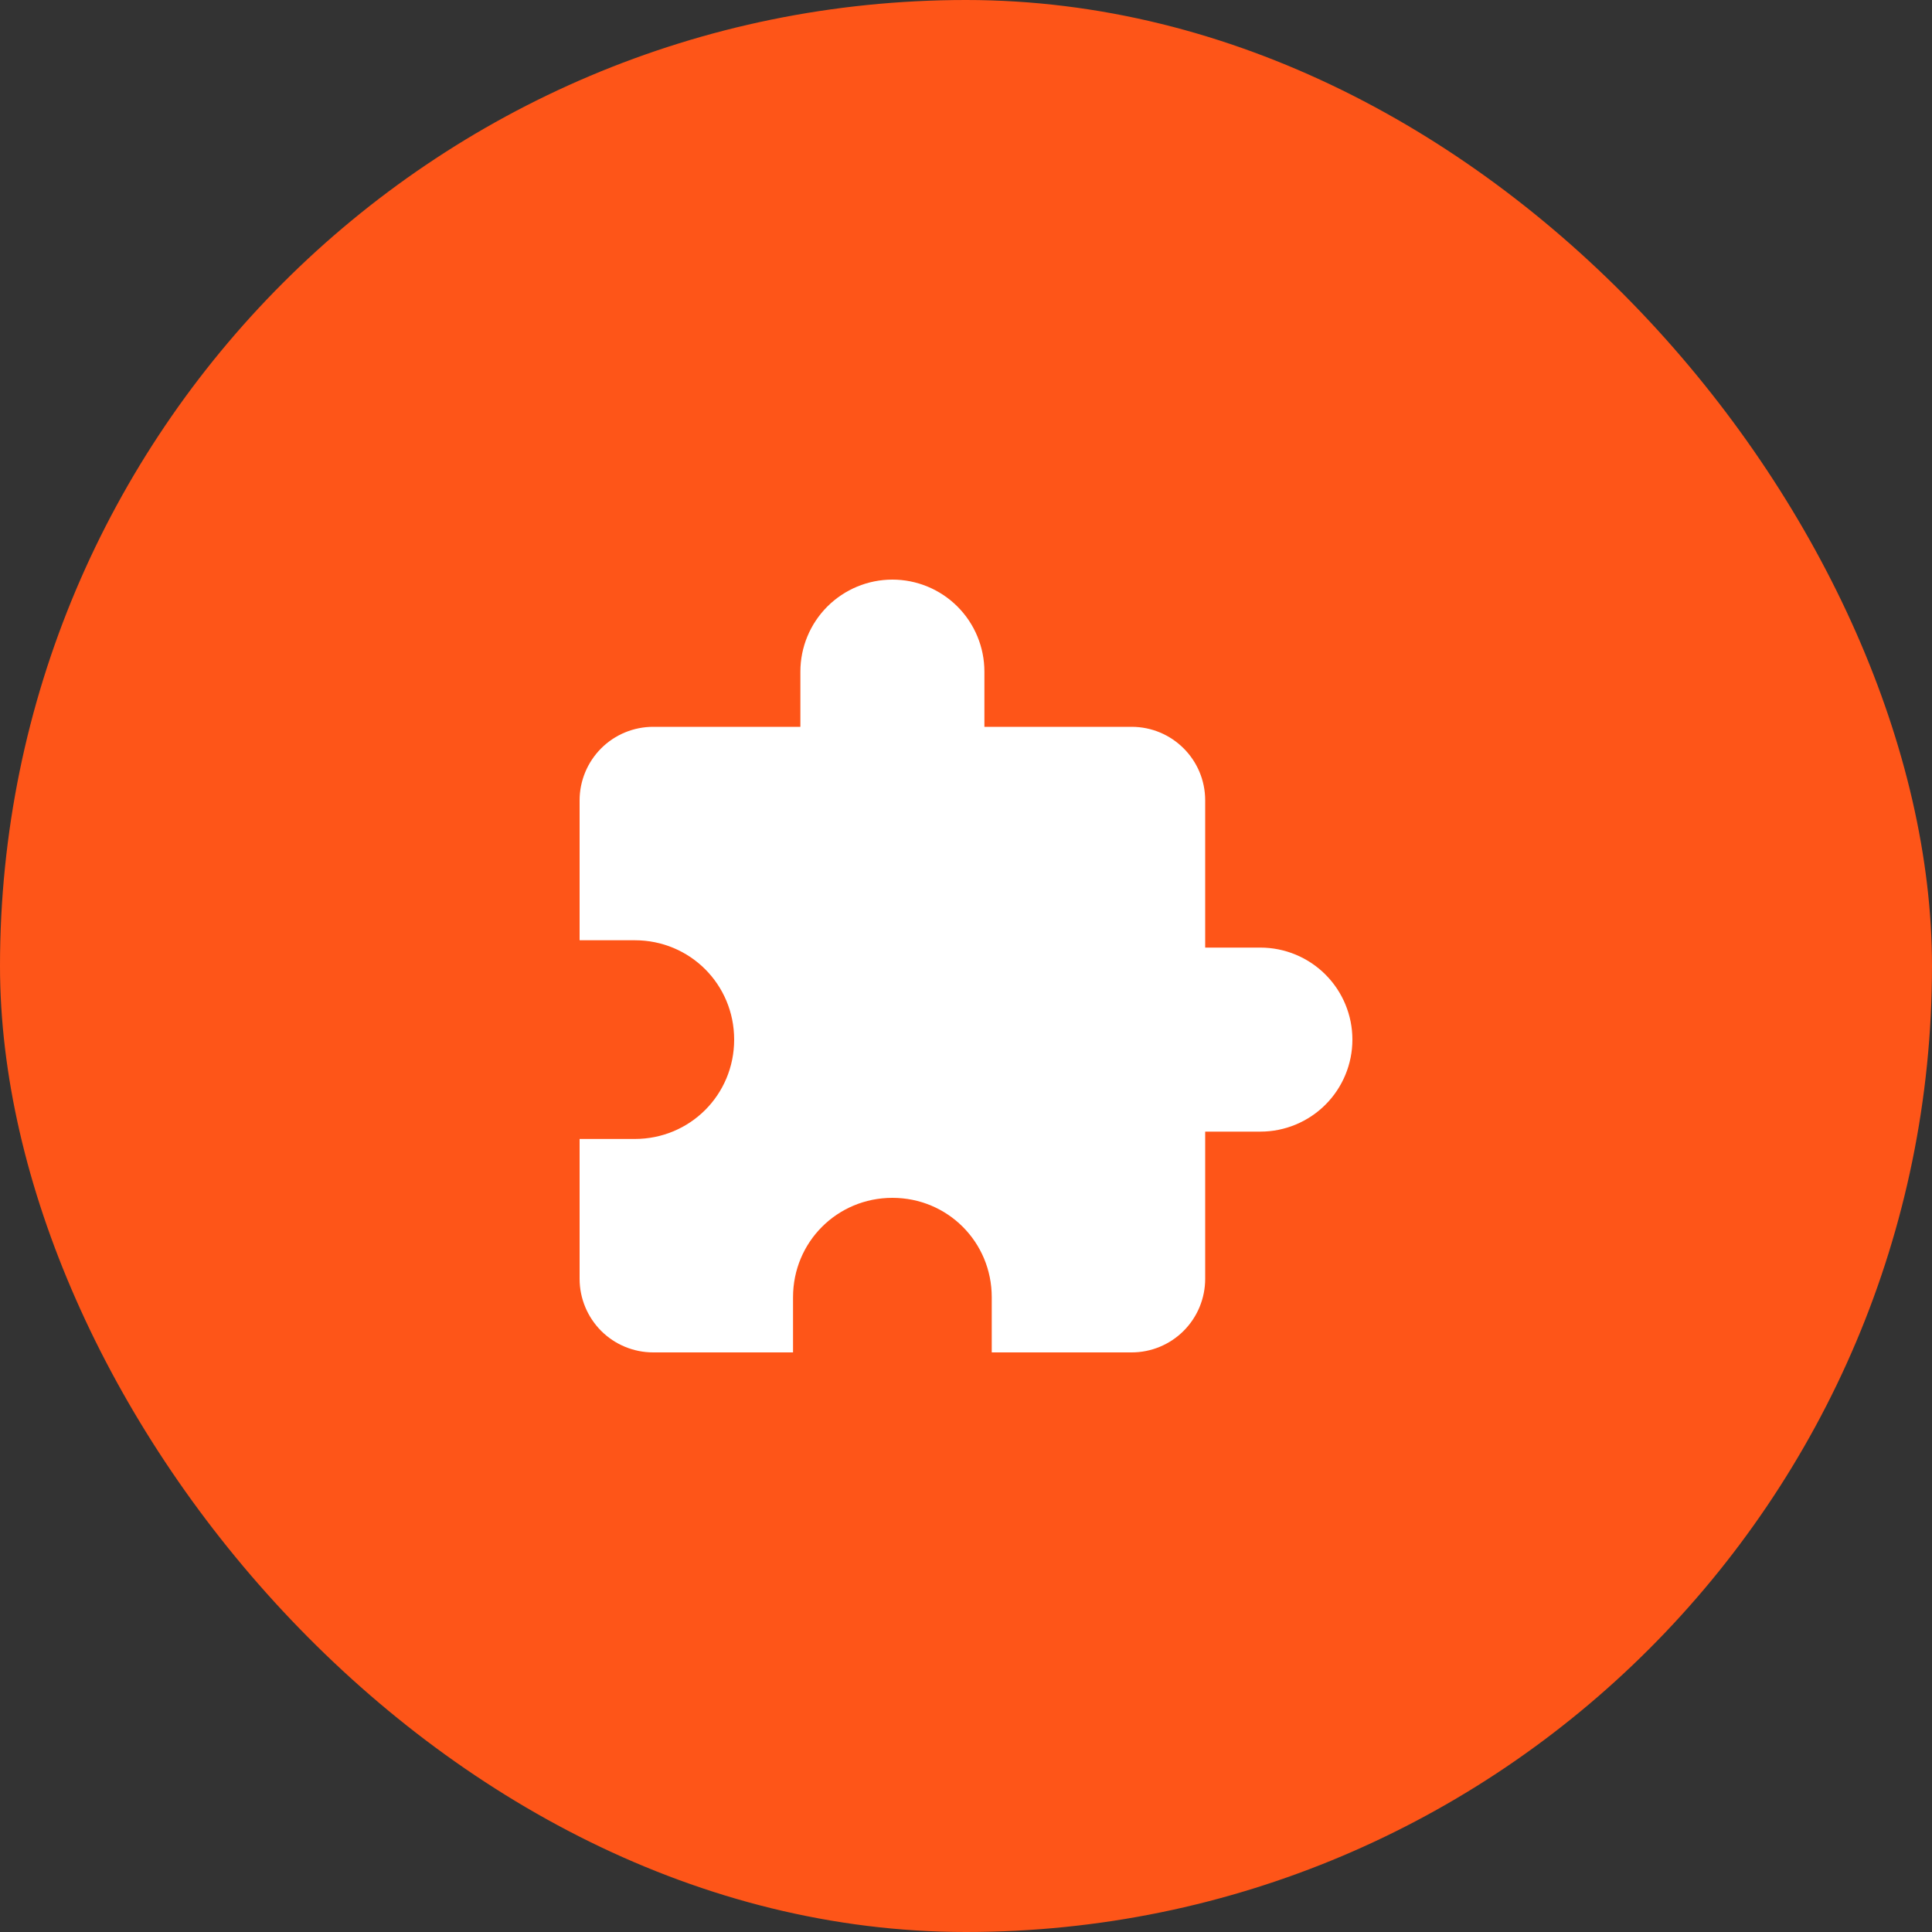
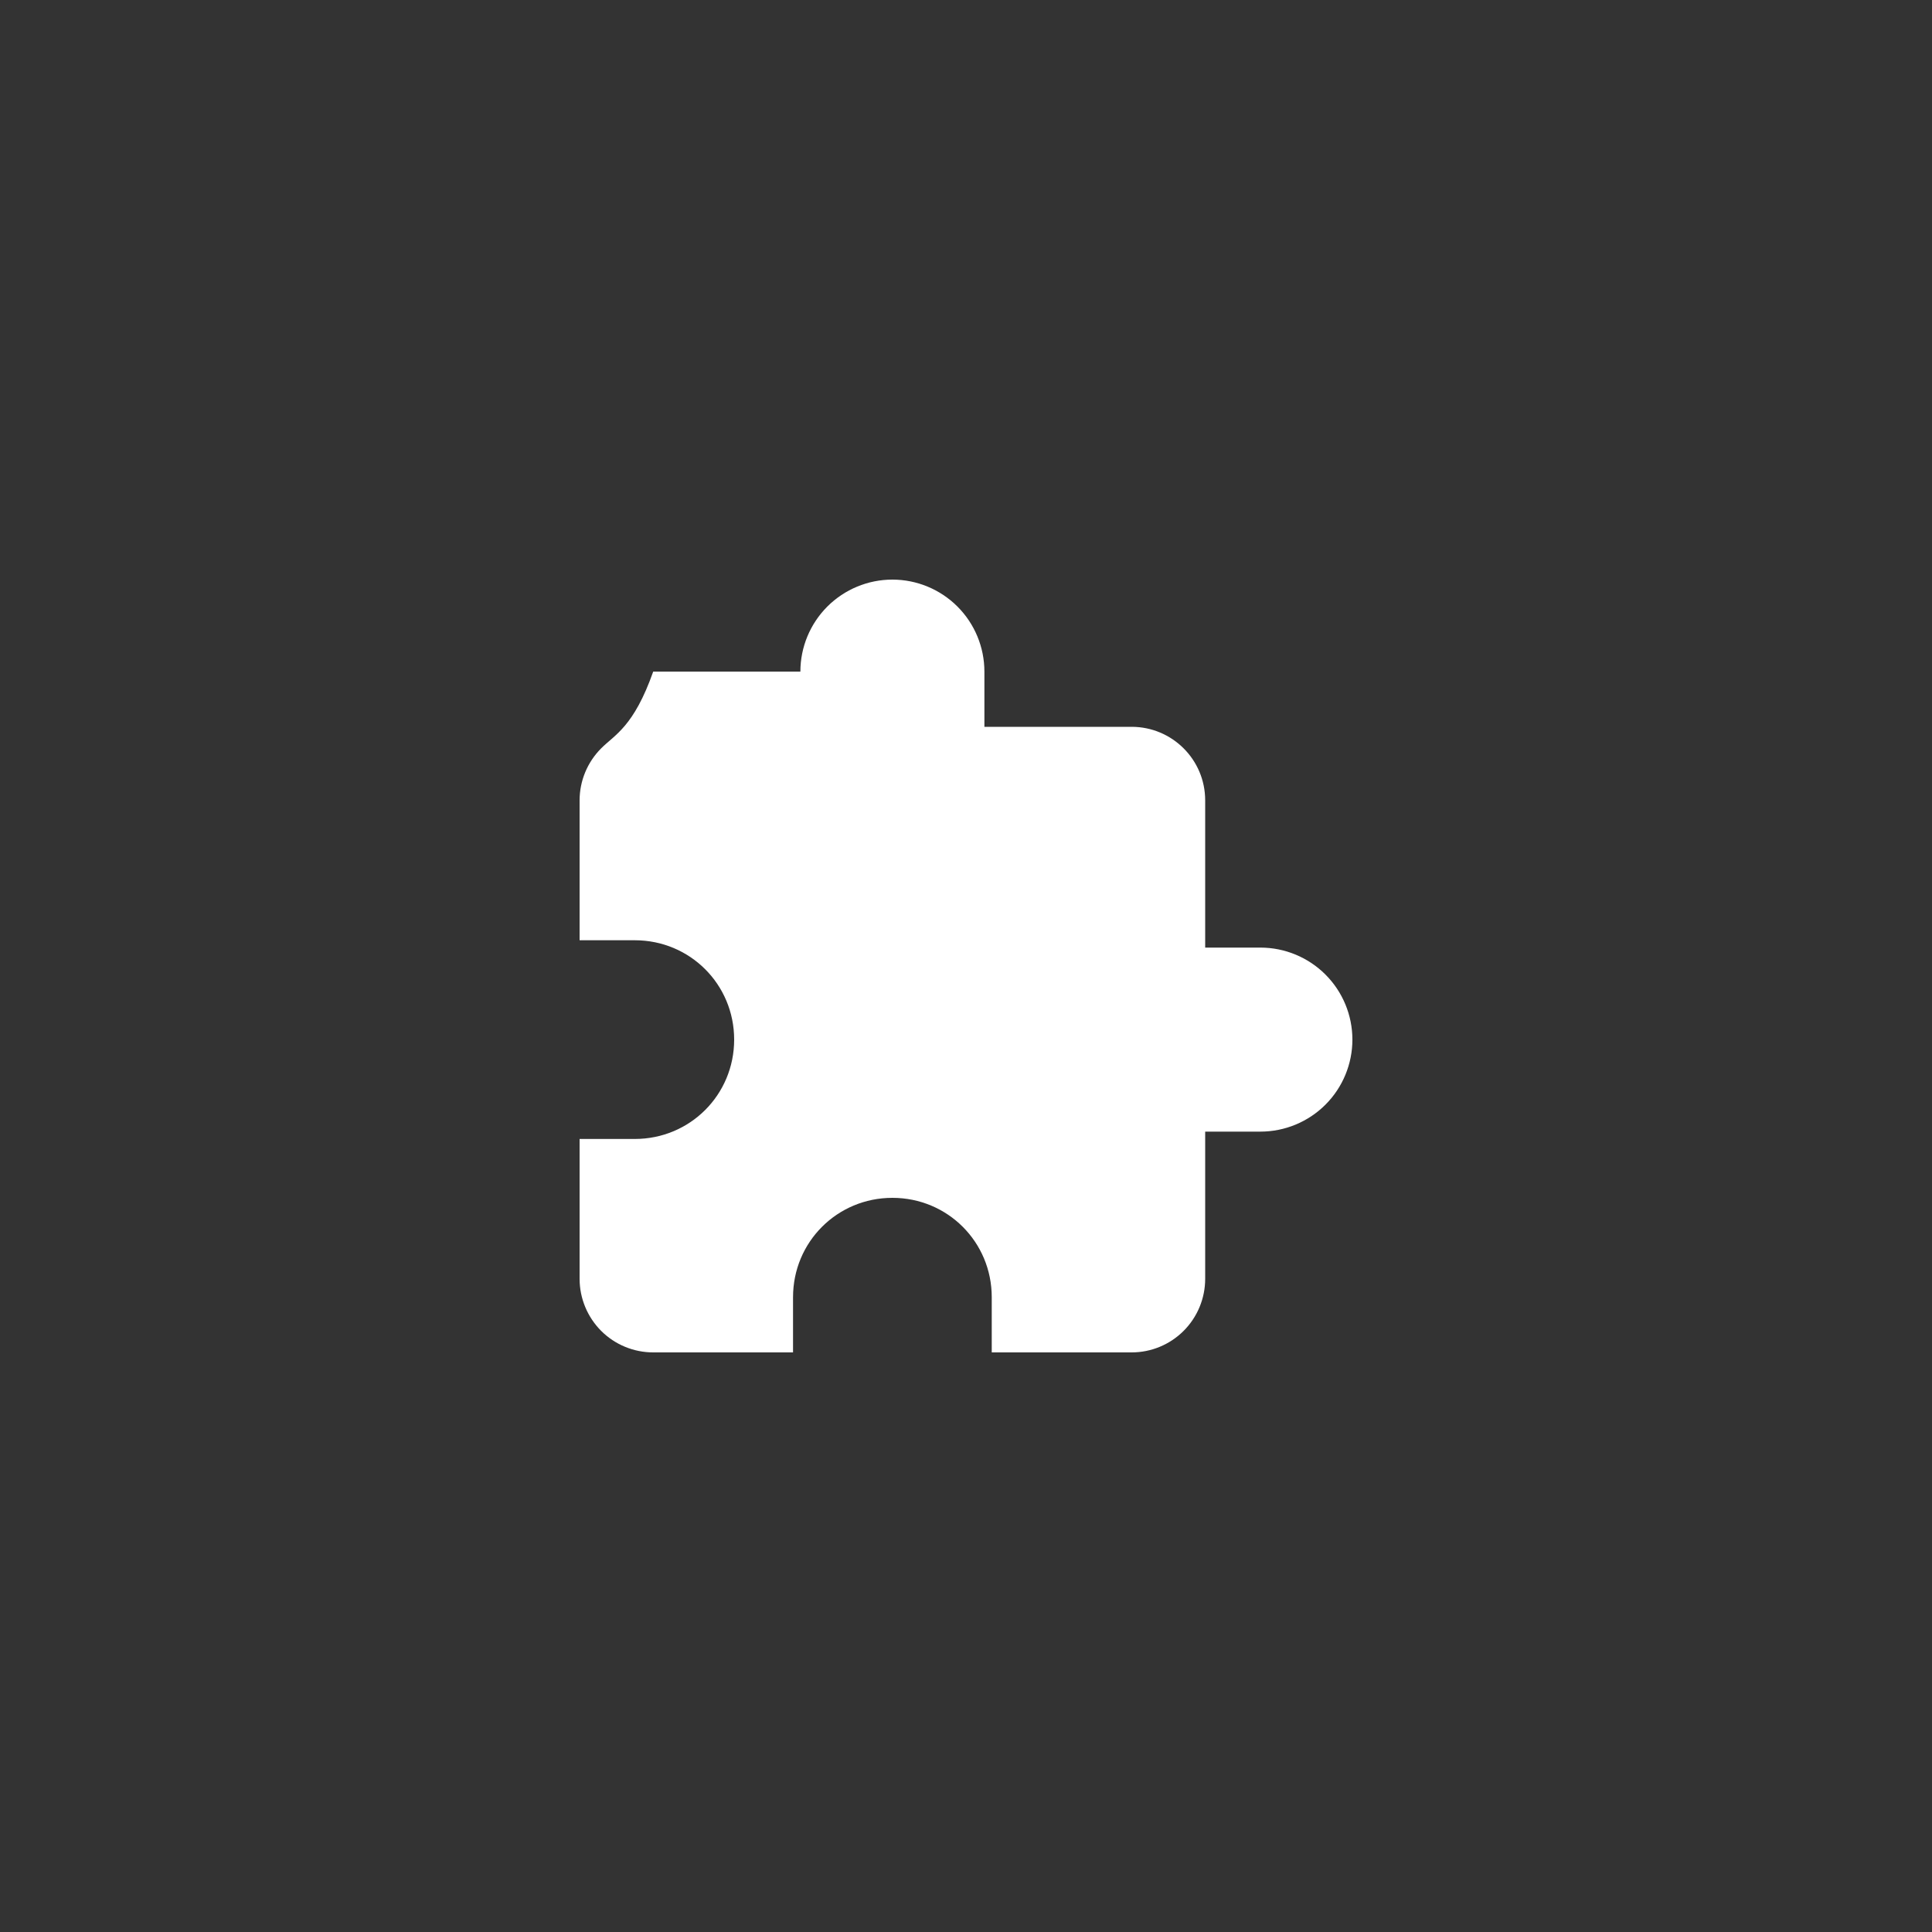
<svg xmlns="http://www.w3.org/2000/svg" width="40" height="40" viewBox="0 0 40 40" fill="none">
  <rect x="0" y="0" width="40" height="40" fill="#333333" stroke="none" />
-   <rect width="40" height="40" rx="20" fill="#FE5518" />
-   <path d="M26.095 19.619H24.952V16.571C24.952 15.726 24.267 15.048 23.429 15.048H20.381V13.905C20.381 13.4 20.18 12.915 19.823 12.558C19.466 12.201 18.981 12 18.476 12C17.971 12 17.486 12.201 17.129 12.558C16.772 12.915 16.571 13.4 16.571 13.905V15.048H13.524C13.12 15.048 12.732 15.208 12.446 15.494C12.161 15.78 12 16.167 12 16.571V19.467H13.143C14.286 19.467 15.2 20.381 15.2 21.524C15.2 22.667 14.286 23.581 13.143 23.581H12V26.476C12 26.88 12.161 27.268 12.446 27.554C12.732 27.84 13.12 28 13.524 28H16.419V26.857C16.419 25.714 17.333 24.8 18.476 24.8C19.619 24.8 20.533 25.714 20.533 26.857V28H23.429C23.833 28 24.22 27.84 24.506 27.554C24.792 27.268 24.952 26.88 24.952 26.476V23.429H26.095C26.6 23.429 27.085 23.228 27.442 22.871C27.799 22.514 28 22.029 28 21.524C28 21.019 27.799 20.534 27.442 20.177C27.085 19.82 26.6 19.619 26.095 19.619Z" fill="white" />
+   <path d="M26.095 19.619H24.952V16.571C24.952 15.726 24.267 15.048 23.429 15.048H20.381V13.905C20.381 13.4 20.18 12.915 19.823 12.558C19.466 12.201 18.981 12 18.476 12C17.971 12 17.486 12.201 17.129 12.558C16.772 12.915 16.571 13.4 16.571 13.905H13.524C13.12 15.048 12.732 15.208 12.446 15.494C12.161 15.78 12 16.167 12 16.571V19.467H13.143C14.286 19.467 15.2 20.381 15.2 21.524C15.2 22.667 14.286 23.581 13.143 23.581H12V26.476C12 26.88 12.161 27.268 12.446 27.554C12.732 27.84 13.12 28 13.524 28H16.419V26.857C16.419 25.714 17.333 24.8 18.476 24.8C19.619 24.8 20.533 25.714 20.533 26.857V28H23.429C23.833 28 24.22 27.84 24.506 27.554C24.792 27.268 24.952 26.88 24.952 26.476V23.429H26.095C26.6 23.429 27.085 23.228 27.442 22.871C27.799 22.514 28 22.029 28 21.524C28 21.019 27.799 20.534 27.442 20.177C27.085 19.82 26.6 19.619 26.095 19.619Z" fill="white" />
</svg>